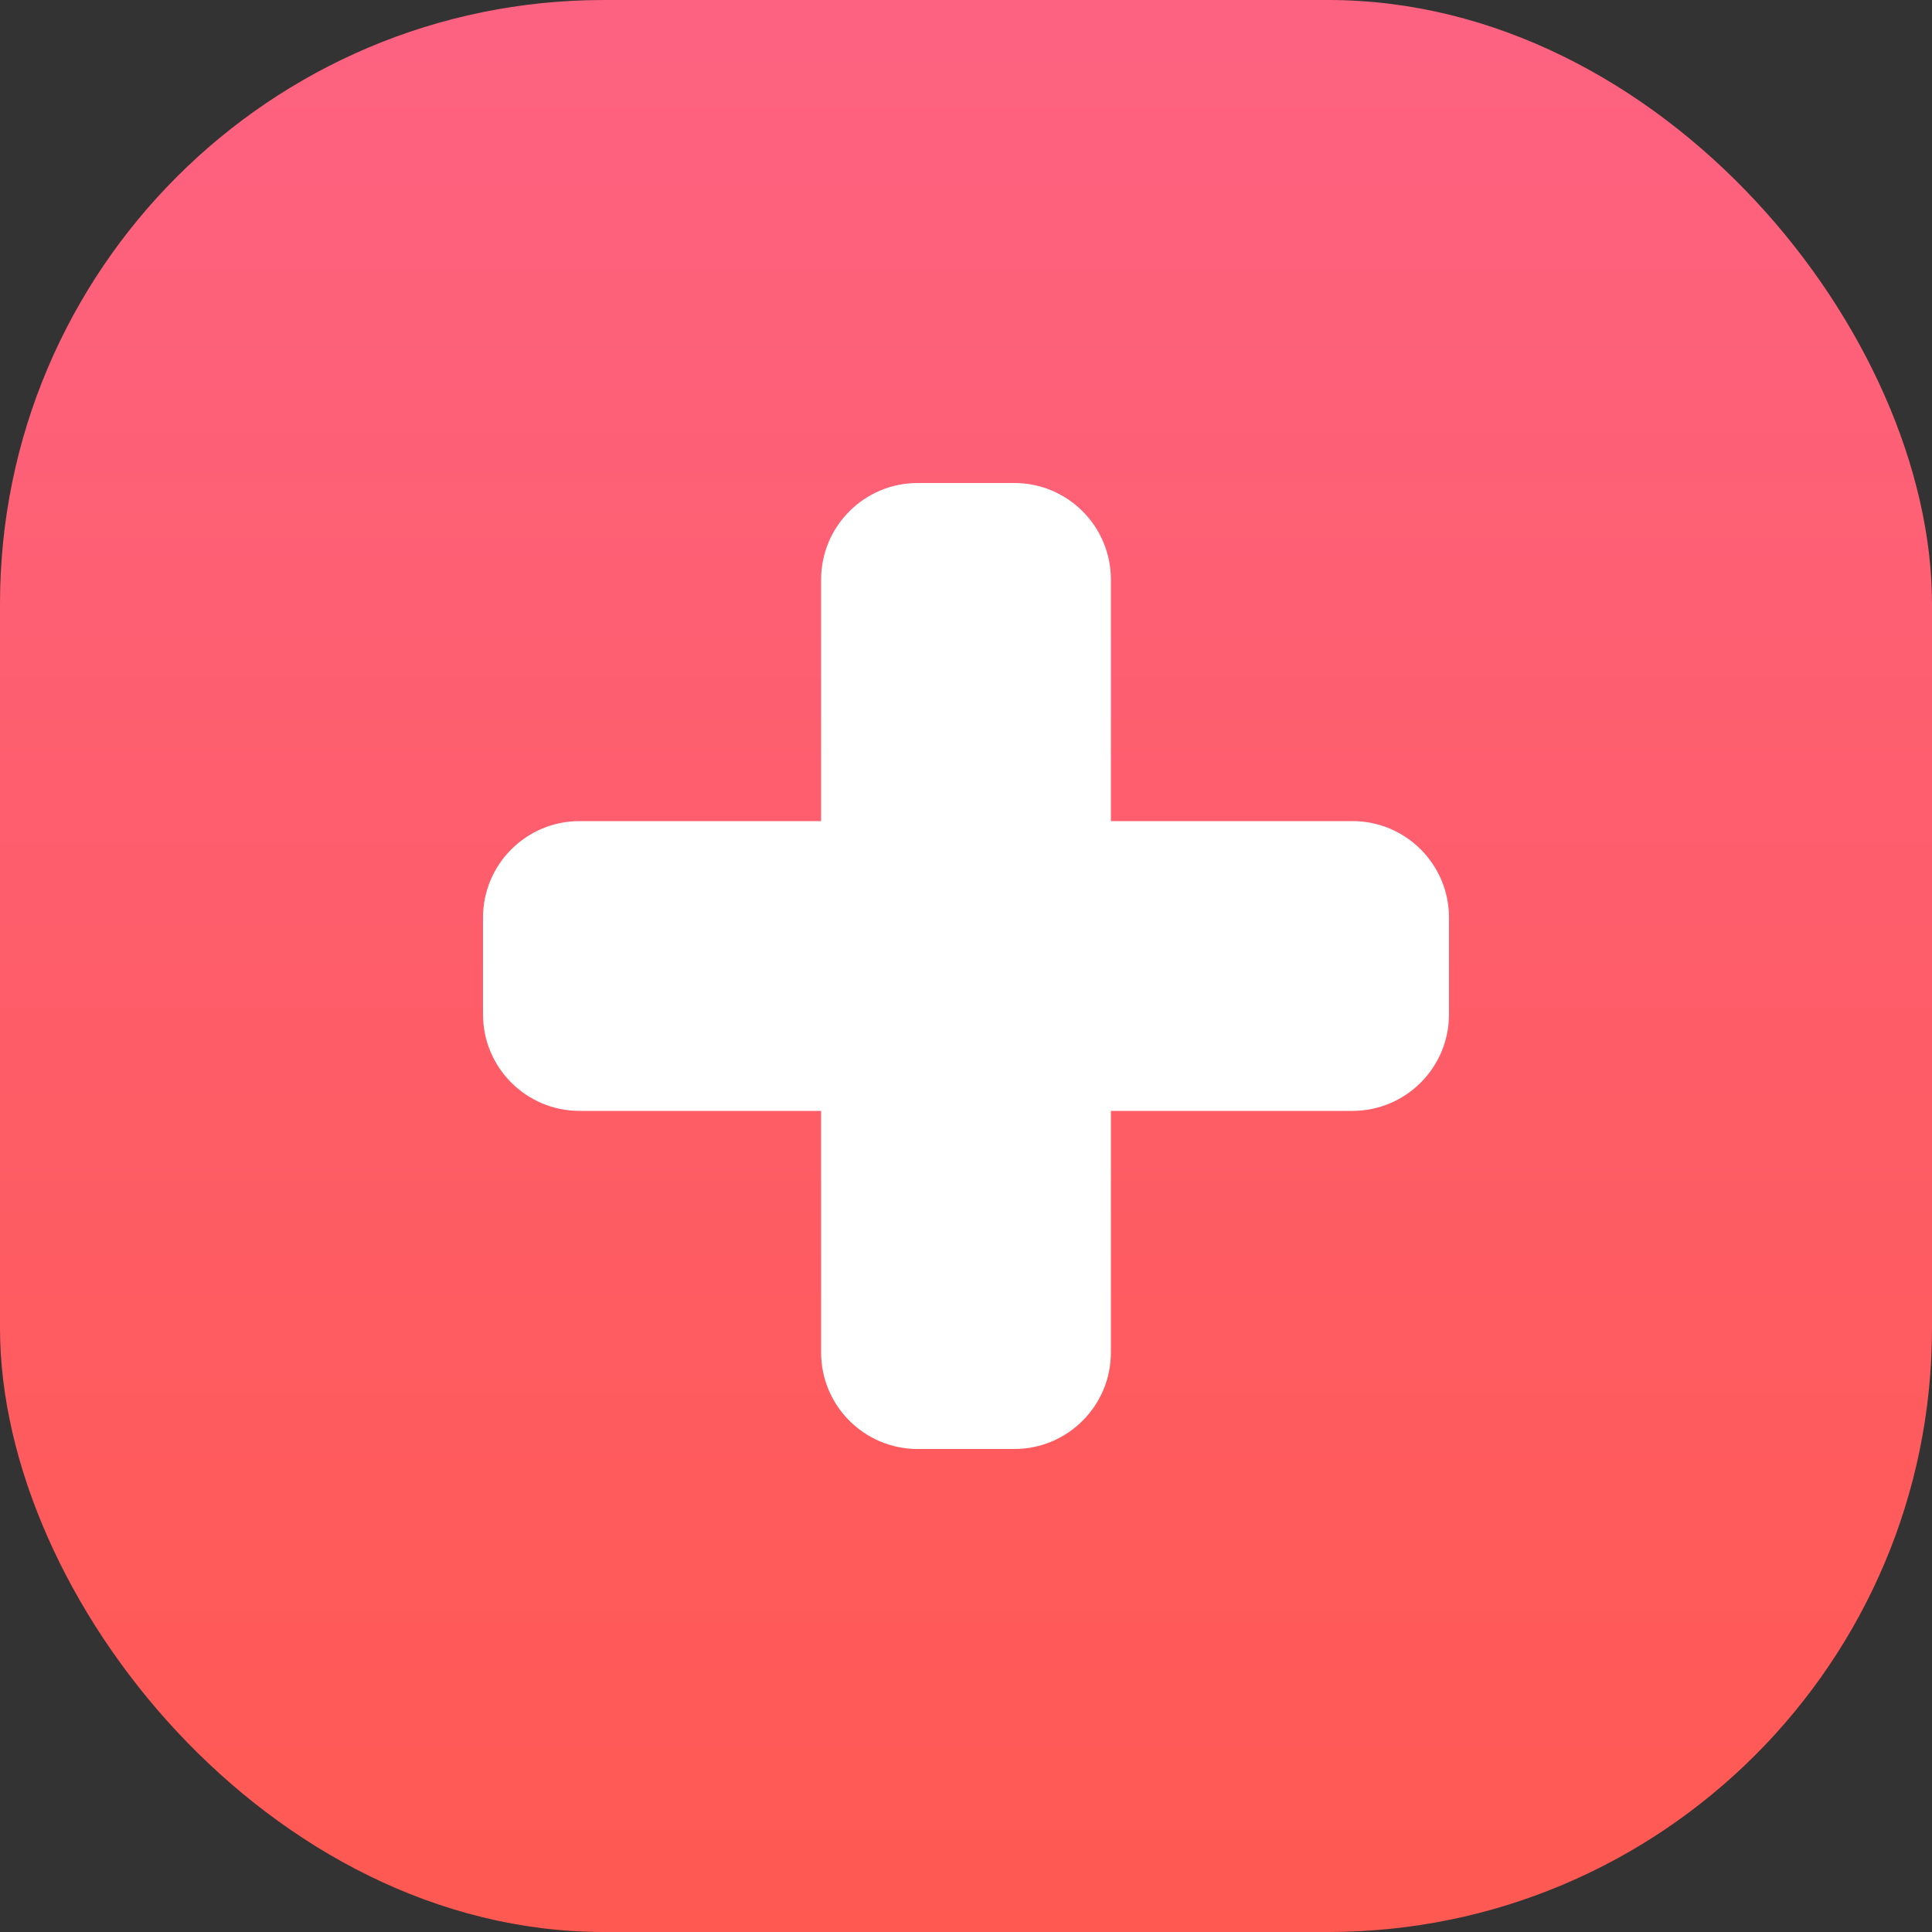
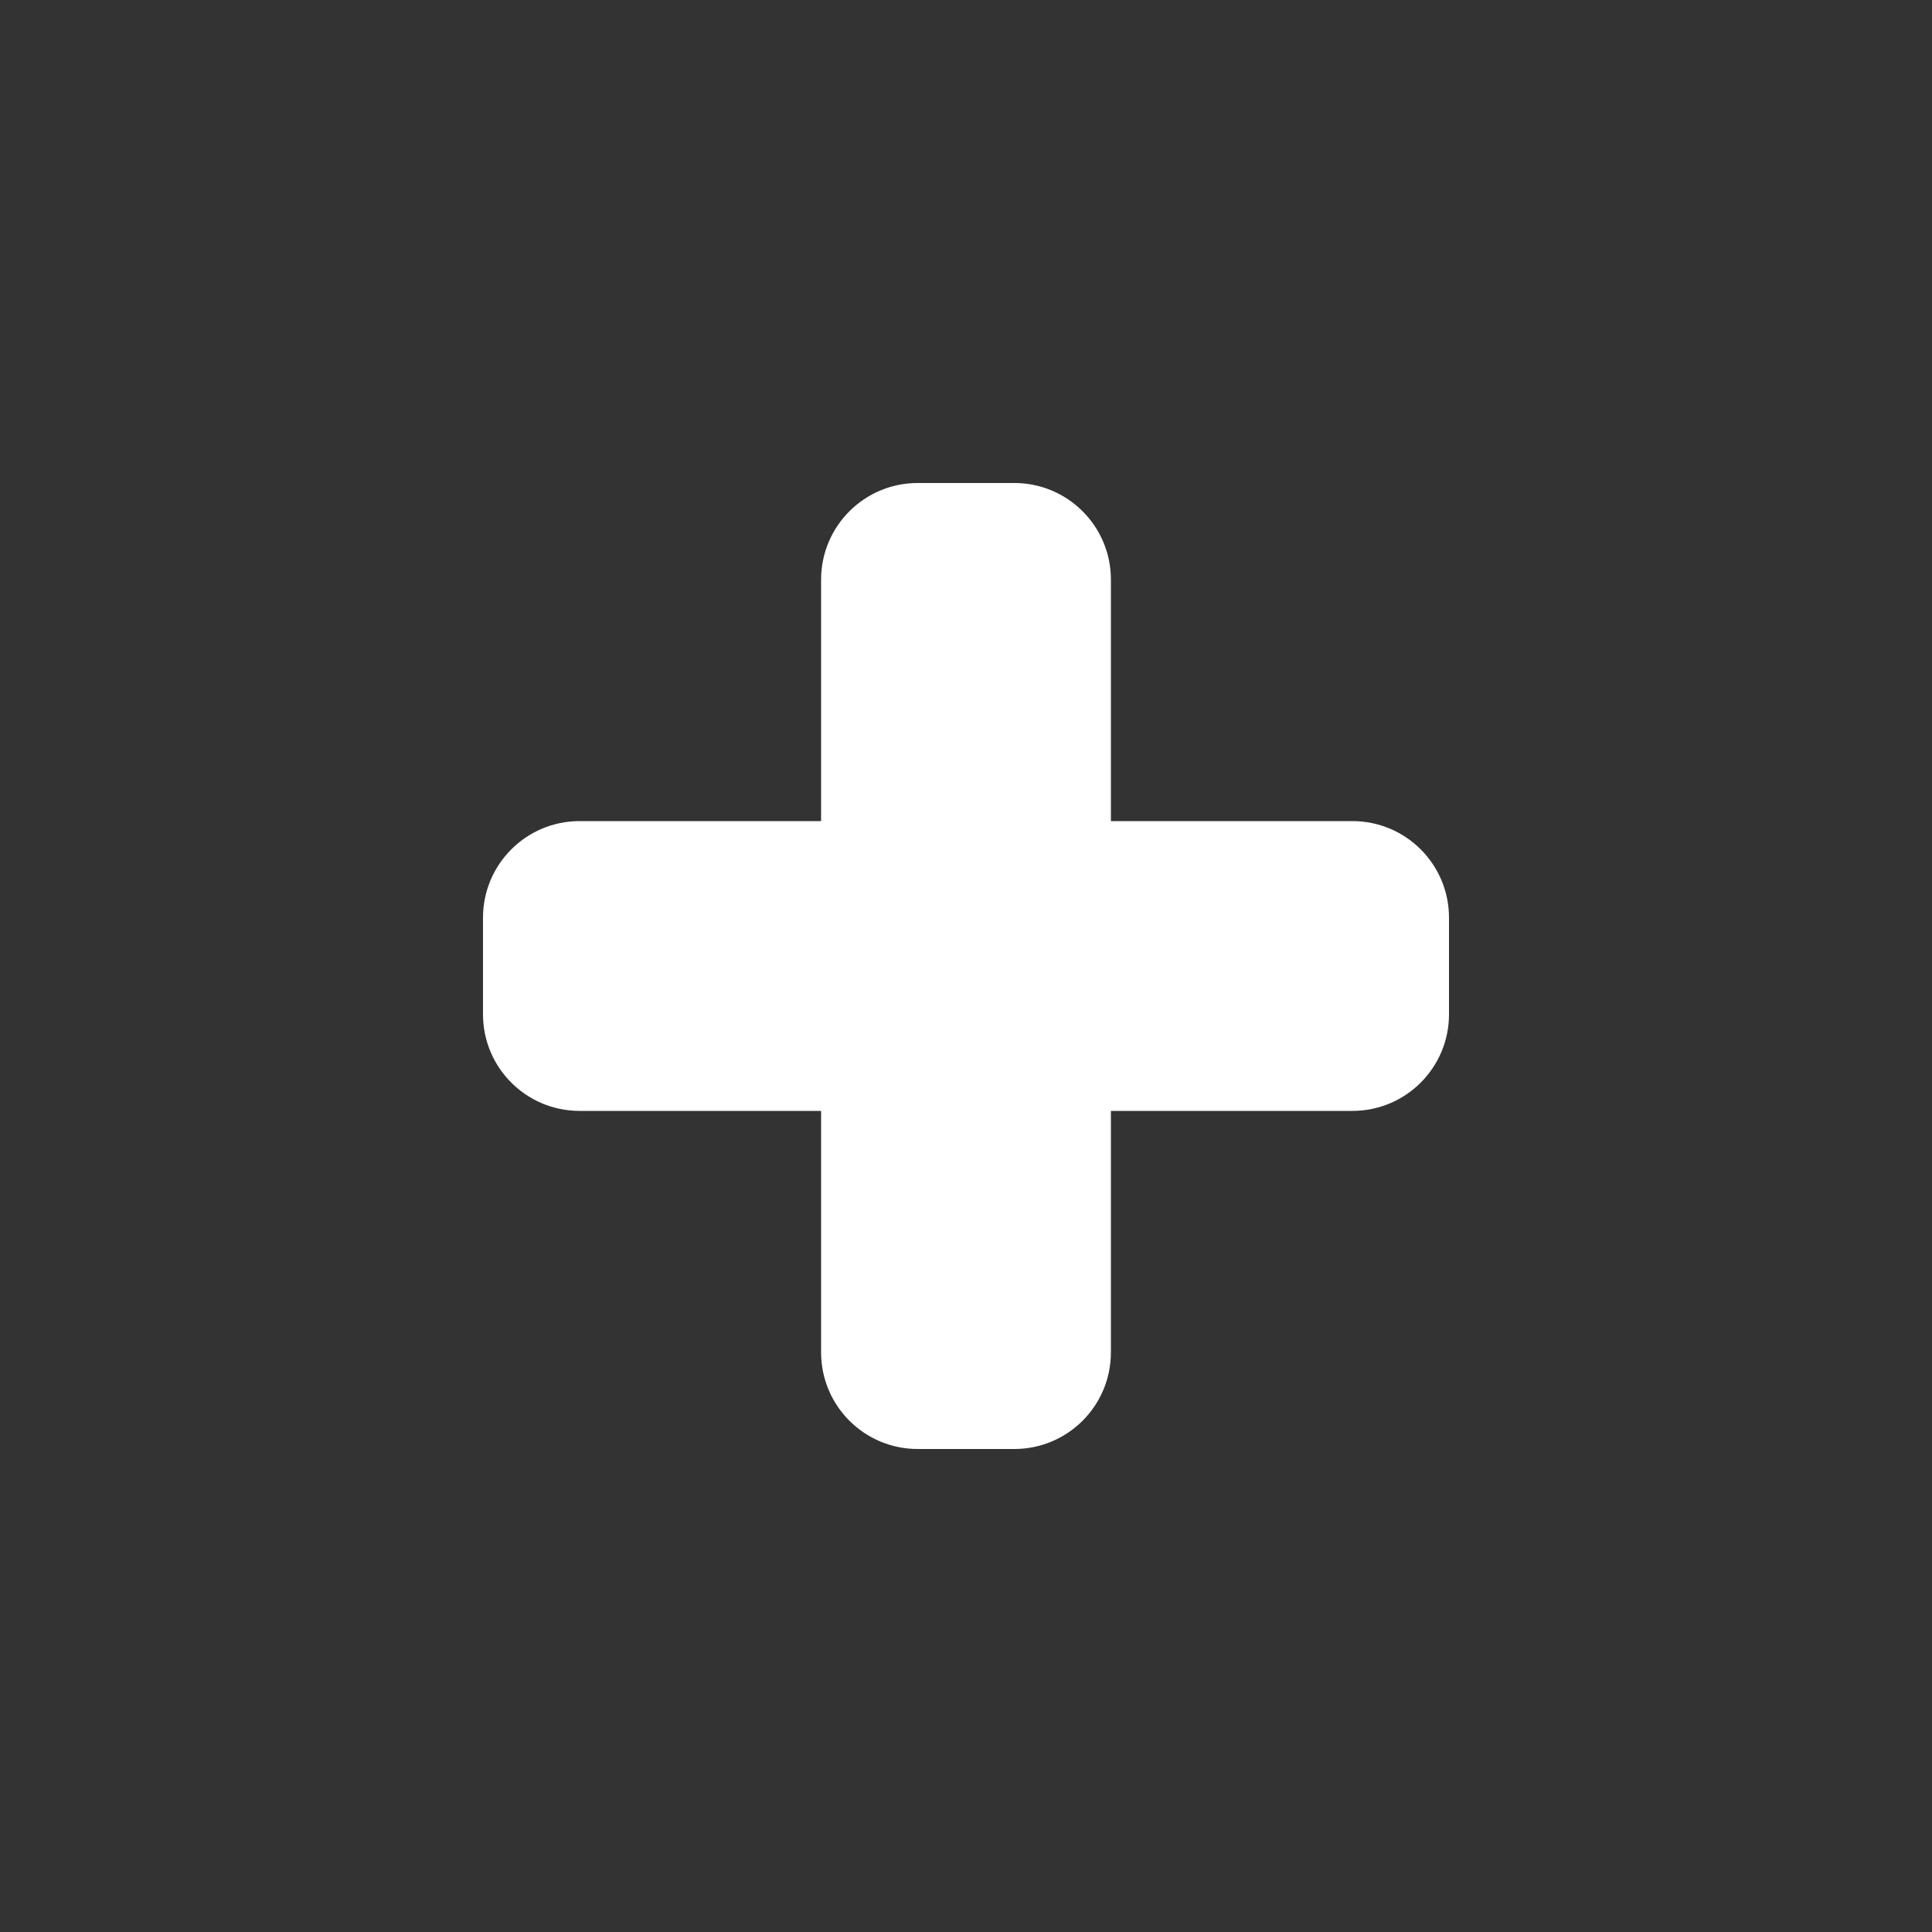
<svg xmlns="http://www.w3.org/2000/svg" width="40" height="40" viewBox="0 0 40 40" fill="none">
  <rect x="0" y="0" width="40" height="40" fill="#333333" stroke="none" />
-   <rect width="40" height="40" rx="12.5" fill="url(#paint0_linear_1719_22631)" />
  <path fill-rule="evenodd" clip-rule="evenodd" d="M19 10C17.895 10 17 10.895 17 12V17L12 17C10.895 17 10 17.895 10 19V21C10 22.105 10.895 23 12 23H17V28C17 29.105 17.895 30 19 30H21C22.105 30 23 29.105 23 28V23H28C29.105 23 30 22.105 30 21V19C30 17.895 29.105 17 28 17L23 17V12C23 10.895 22.105 10 21 10H19Z" fill="white" />
  <defs>
    <linearGradient id="paint0_linear_1719_22631" x1="0" y1="0" x2="0" y2="40" gradientUnits="userSpaceOnUse">
      <stop stop-color="#FD6281" />
      <stop offset="1" stop-color="#FF5952" />
    </linearGradient>
  </defs>
</svg>